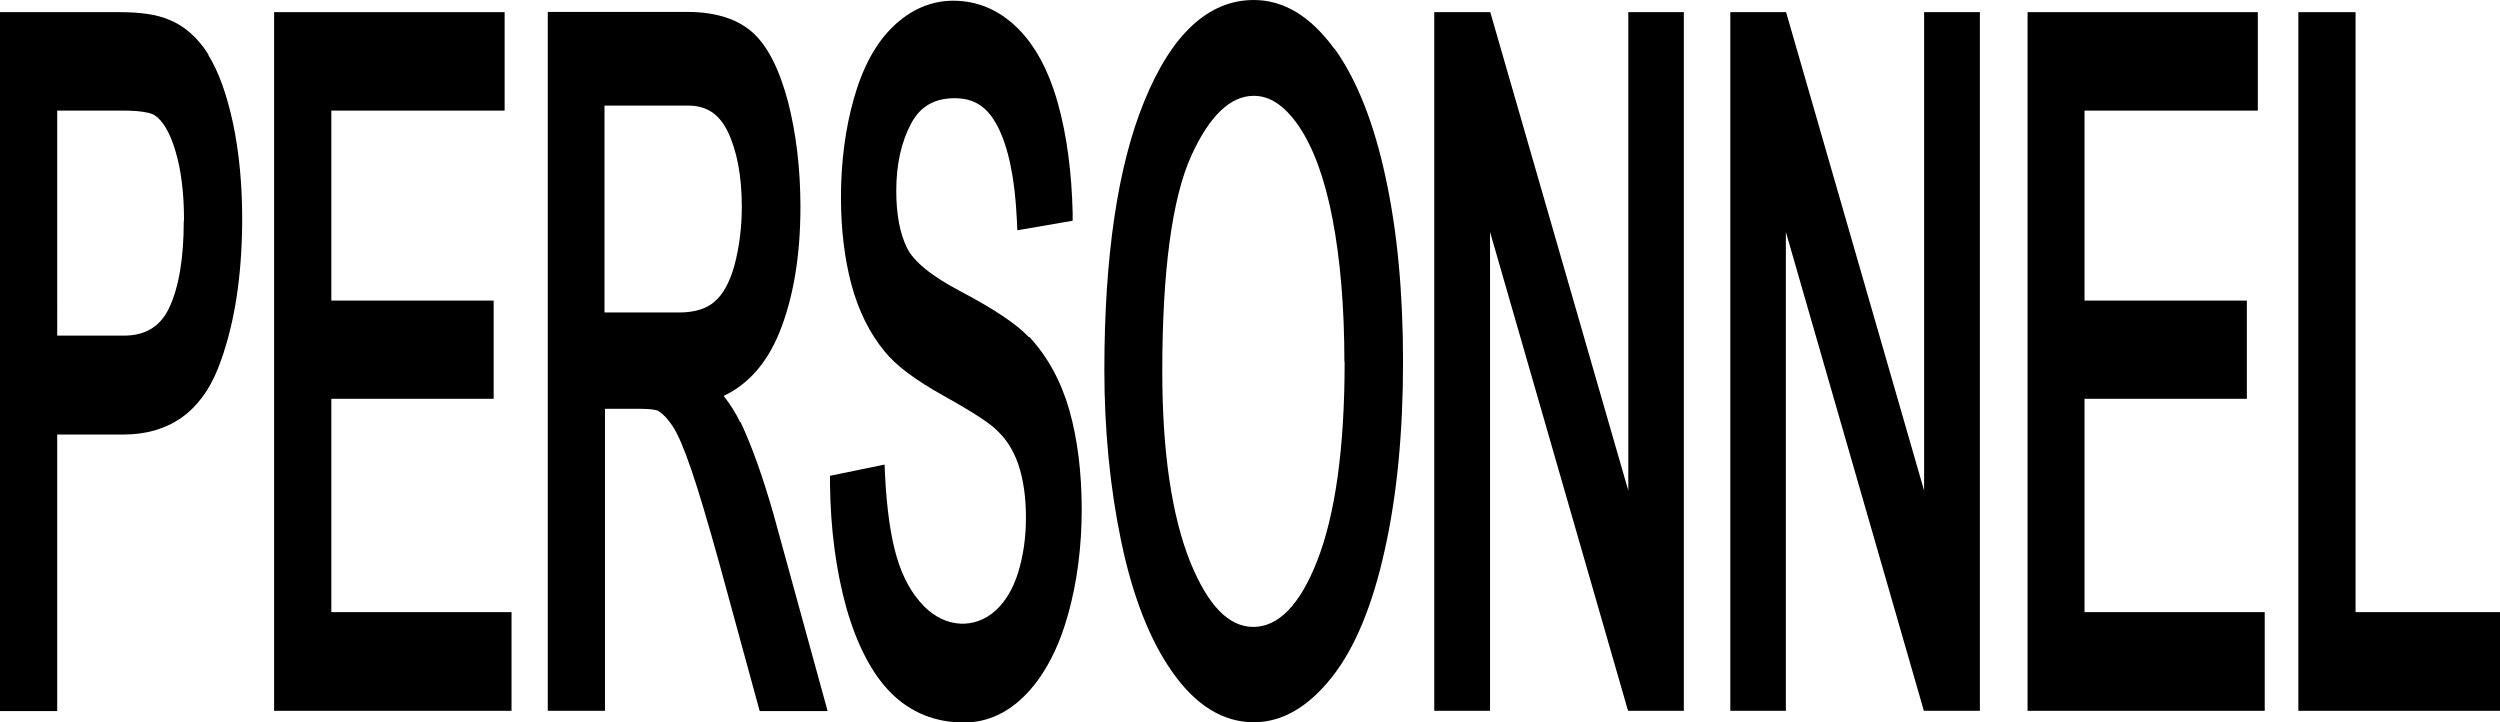
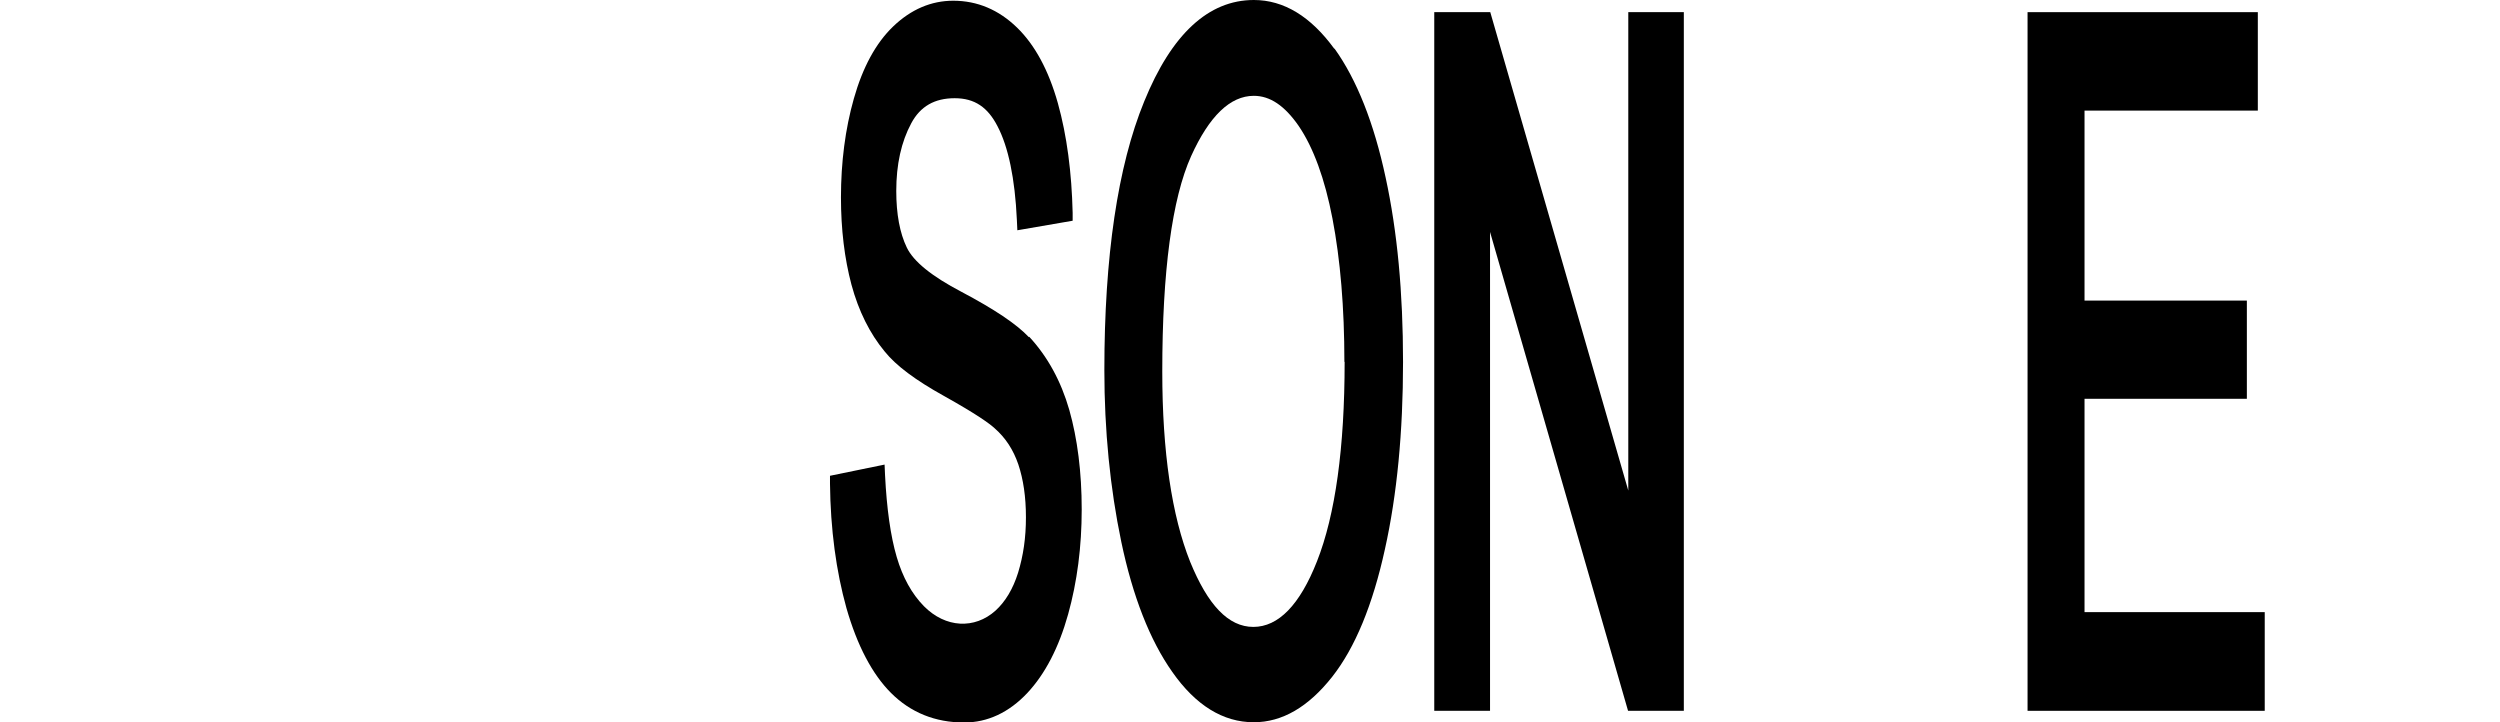
<svg xmlns="http://www.w3.org/2000/svg" id="b" viewBox="0 0 104.88 30.31">
  <g id="c">
-     <polygon points="13.9 16.73 20.71 16.73 20.71 12.61 13.9 12.61 13.9 4.64 21.17 4.64 21.17 .51 11.5 .51 11.5 29.82 21.46 29.82 21.46 25.68 13.9 25.68 13.9 16.73" />
    <path d="M43.16,14.14c-.52-.55-1.45-1.17-2.83-1.9-1.24-.65-2.01-1.27-2.29-1.86-.29-.6-.44-1.4-.44-2.37,0-1.11.21-2.06.63-2.84.38-.71.98-1.05,1.82-1.05s1.39.38,1.8,1.18c.45.86.73,2.18.81,3.93l.02.43,2.32-.4v-.33c-.04-1.69-.24-3.24-.62-4.6-.39-1.39-.97-2.45-1.71-3.17-.77-.75-1.67-1.13-2.68-1.13-.92,0-1.77.36-2.52,1.08-.73.7-1.28,1.72-1.65,3.03-.36,1.27-.54,2.67-.54,4.14,0,1.34.15,2.57.44,3.66.3,1.11.77,2.05,1.39,2.8.48.6,1.3,1.21,2.49,1.87,1.36.76,1.9,1.15,2.12,1.35.47.41.79.91,1,1.52.21.63.32,1.36.32,2.22s-.11,1.61-.33,2.33c-.21.67-.53,1.21-.95,1.59-.87.78-2.09.73-3-.19-.51-.52-.89-1.21-1.14-2.06-.26-.88-.42-2.04-.49-3.43l-.02-.45-2.29.47v.32c.02,1.93.26,3.69.69,5.23.45,1.57,1.08,2.77,1.87,3.56.82.82,1.85,1.24,3.07,1.24.98,0,1.88-.42,2.65-1.24.74-.79,1.32-1.9,1.71-3.3.38-1.36.57-2.84.57-4.4s-.18-2.97-.52-4.17c-.35-1.22-.92-2.25-1.68-3.07" />
-     <path d="M31.12,8.68c0,.88-.11,1.71-.31,2.46-.2.71-.48,1.22-.84,1.52-.34.3-.85.45-1.49.45h-3.12V4.43h3.51c.77,0,1.3.35,1.66,1.09.39.81.59,1.87.59,3.16M31.05,17.71c-.18-.37-.4-.73-.69-1.1,1.03-.49,1.82-1.38,2.34-2.67.58-1.43.88-3.2.88-5.26,0-1.6-.18-3.08-.52-4.41-.37-1.38-.85-2.33-1.48-2.9-.64-.58-1.57-.87-2.76-.87h-5.84v29.32h2.4v-12.67h1.5c.47,0,.67.06.72.08.2.12.41.33.62.65.22.33.48.94.78,1.82.3.87.68,2.15,1.17,3.91l1.7,6.22h2.85l-2.27-8.26c-.44-1.54-.9-2.84-1.38-3.86" />
-     <path d="M7.71,9.26c0,1.58-.21,2.81-.62,3.67-.37.77-.99,1.15-1.89,1.15h-2.8V4.64h2.77c.86,0,1.2.12,1.31.19.34.22.64.71.87,1.47.25.81.37,1.8.37,2.96M8.75,2.3c-.45-.73-1.03-1.23-1.7-1.49-.48-.2-1.16-.3-2.02-.3H0v29.32h2.4v-11.6h2.77c1.9,0,3.24-.93,3.97-2.76.68-1.72,1.02-3.84,1.02-6.31,0-1.44-.13-2.77-.38-3.97-.26-1.22-.61-2.19-1.04-2.88" />
    <path d="M56.41,15.18c0,3.6-.39,6.42-1.16,8.37-.72,1.83-1.62,2.75-2.67,2.75s-1.91-.92-2.65-2.73c-.77-1.93-1.17-4.61-1.17-7.98,0-4.22.41-7.26,1.21-9.04.76-1.68,1.64-2.53,2.63-2.53.68,0,1.29.41,1.88,1.26.62.91,1.1,2.22,1.42,3.89.33,1.72.5,3.74.5,6.01M55.98,2.05c-.99-1.36-2.12-2.05-3.38-2.05-1.9,0-3.45,1.43-4.6,4.26-1.11,2.71-1.67,6.5-1.67,11.27,0,2.52.24,4.95.71,7.2.48,2.29,1.2,4.13,2.14,5.46.98,1.4,2.13,2.11,3.42,2.11,1.19,0,2.29-.64,3.29-1.91.96-1.22,1.7-3.02,2.21-5.35.51-2.29.76-4.93.76-7.85s-.24-5.48-.73-7.74c-.49-2.29-1.21-4.11-2.15-5.42" />
    <polygon points="87.45 16.73 94.26 16.73 94.26 12.61 87.45 12.61 87.45 4.64 94.72 4.64 94.72 .51 85.06 .51 85.06 29.82 95.01 29.82 95.01 25.68 87.45 25.68 87.45 16.73" />
-     <polygon points="98.82 25.68 98.82 .51 96.42 .51 96.42 29.82 104.88 29.82 104.88 25.68 98.82 25.68" />
    <polygon points="68.31 20.58 62.52 .51 60.17 .51 60.17 29.82 62.51 29.82 62.51 9.73 68.3 29.82 70.64 29.82 70.64 .51 68.31 .51 68.31 20.58" />
-     <polygon points="80.72 20.58 74.93 .51 72.59 .51 72.59 29.82 74.92 29.82 74.92 9.73 80.71 29.82 83.06 29.82 83.06 .51 80.72 .51 80.72 20.58" />
  </g>
</svg>